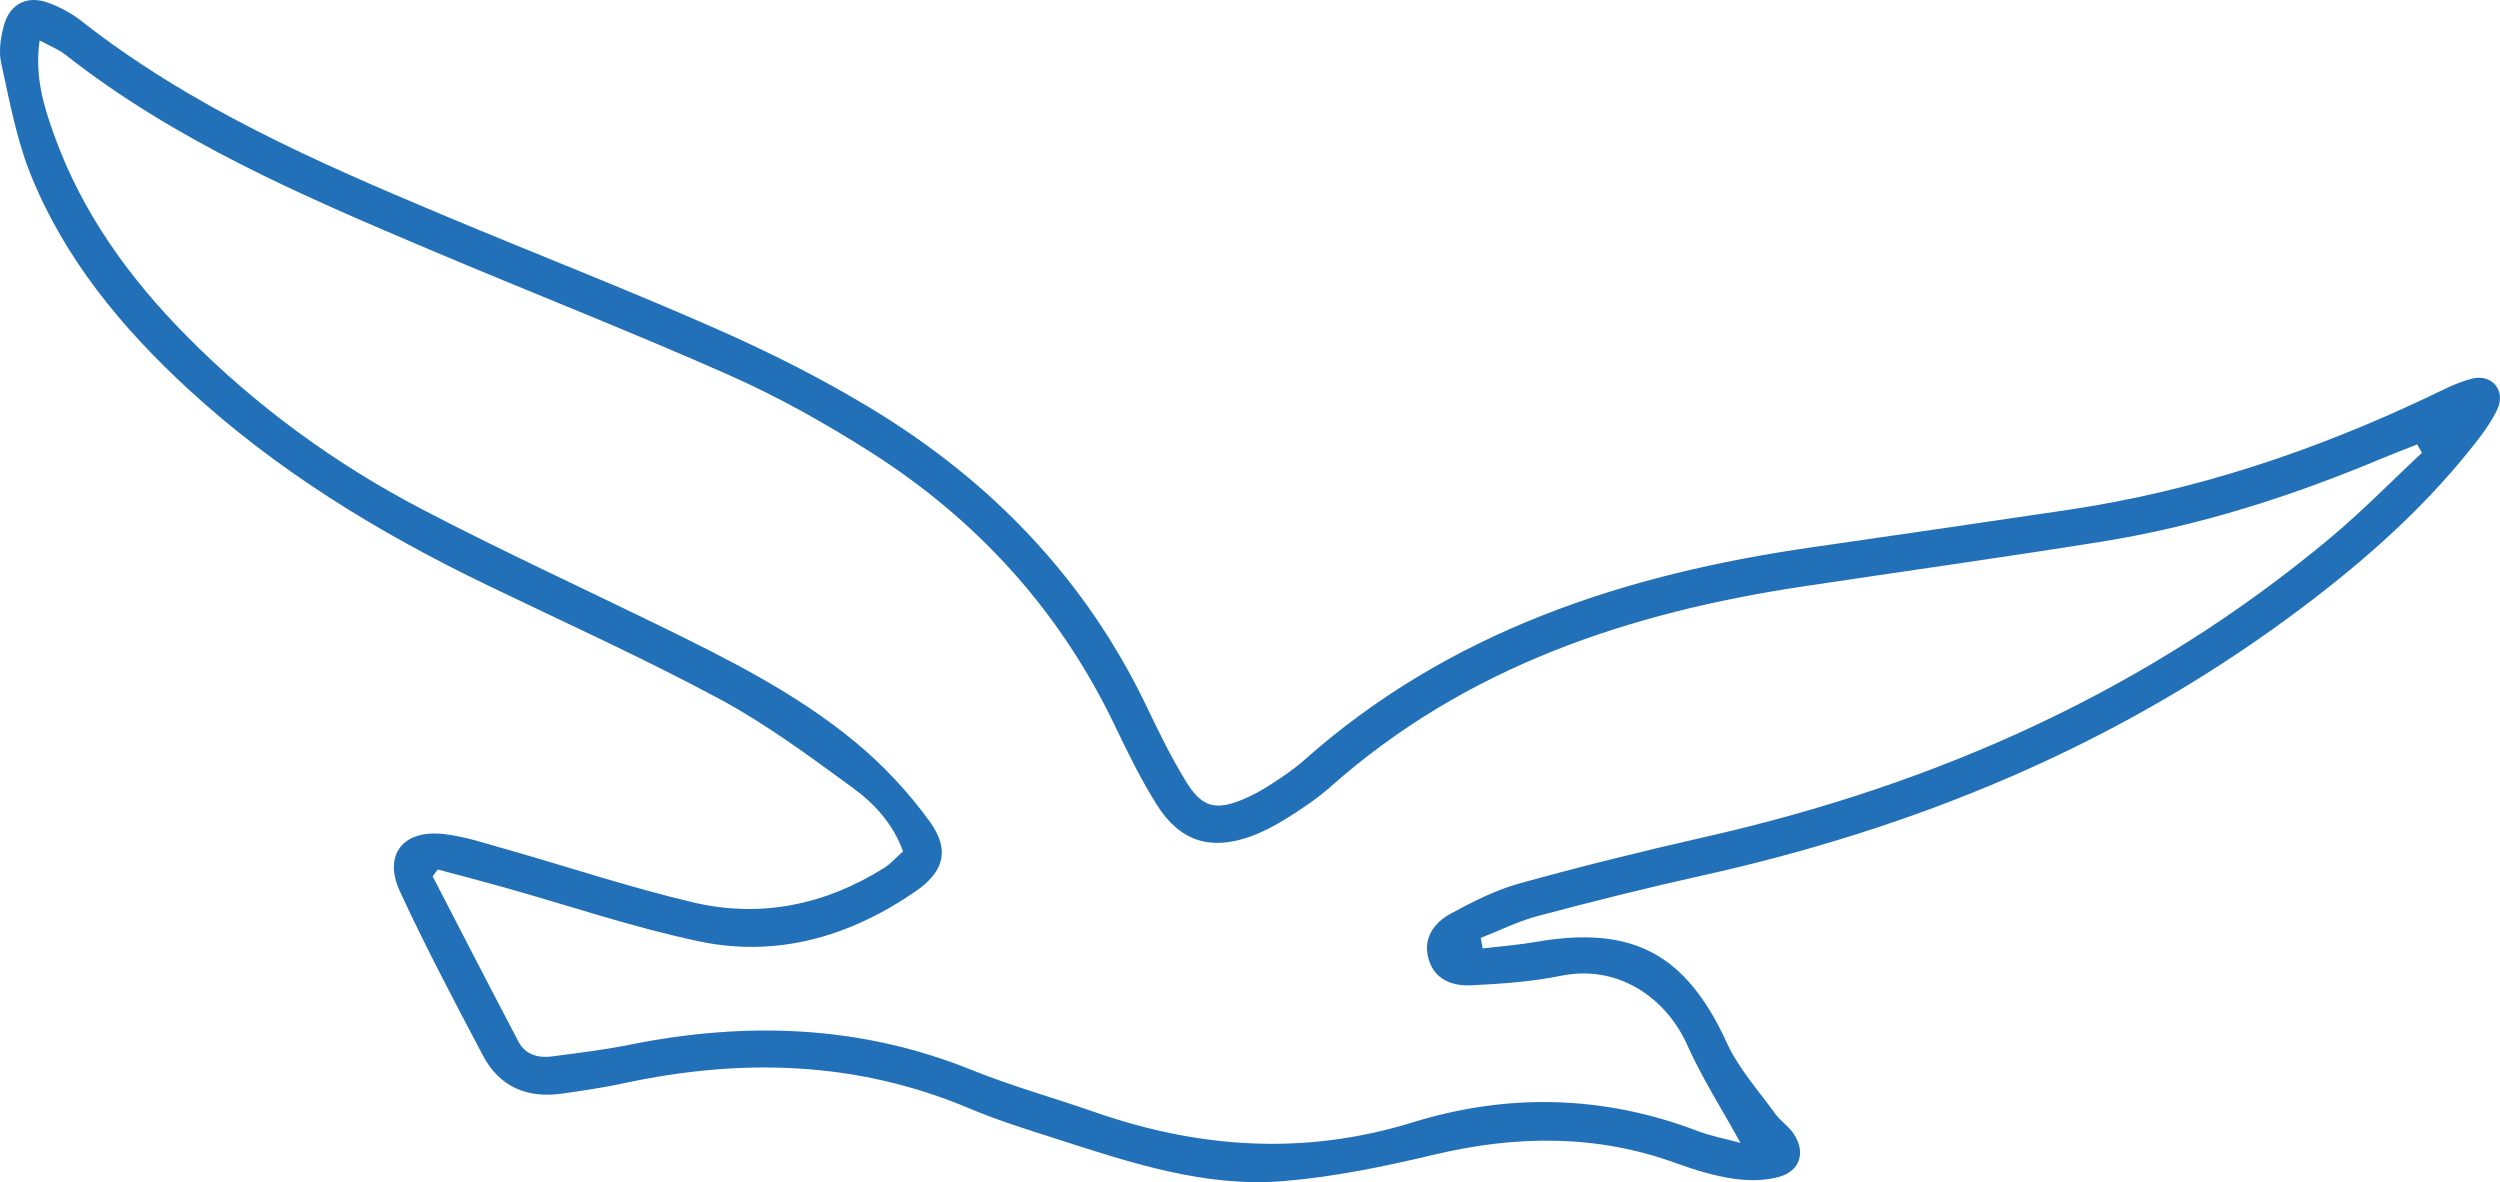
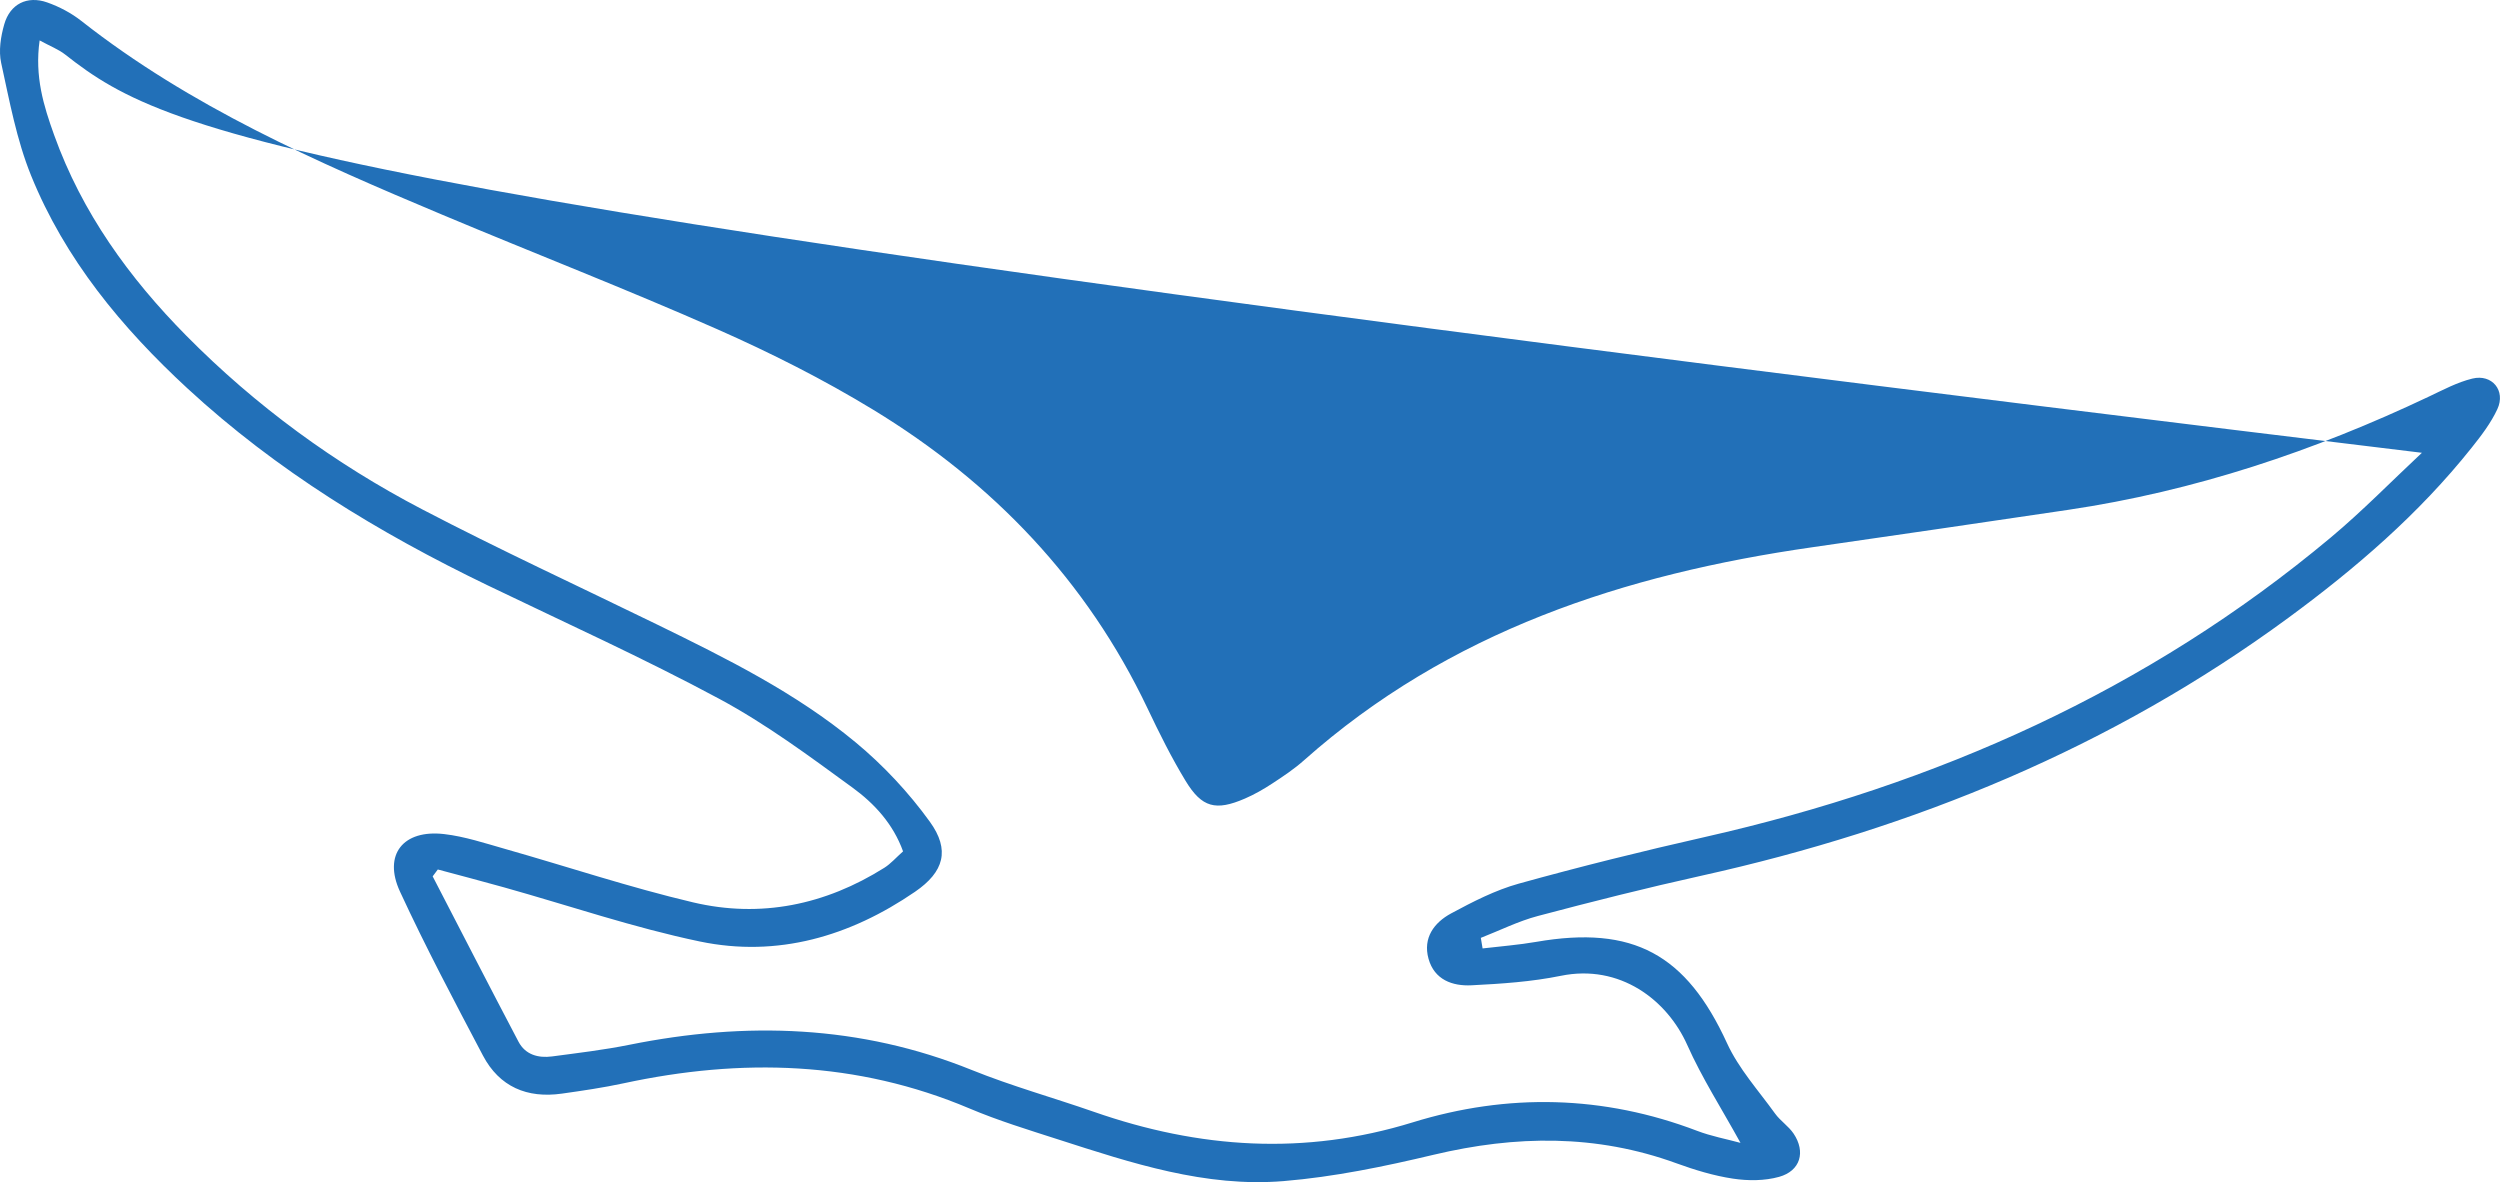
<svg xmlns="http://www.w3.org/2000/svg" id="_レイヤー_2" viewBox="0 0 796.11 376.45">
  <defs>
    <style>.cls-1{fill:#2270b8;stroke-width:0px;}</style>
  </defs>
  <g id="_饑1">
-     <path class="cls-1" d="M472.14,302.02c5.69-.68,11.43-1.11,17.07-2.09,30.91-5.35,47.78,3.97,60.77,32.31,3.71,8.09,9.99,15.02,15.27,22.36,1.68,2.33,4.3,4.01,5.9,6.38,3.92,5.82,2.19,11.88-4.6,13.78-4.62,1.29-9.91,1.3-14.7.57-6.12-.92-12.18-2.77-18.01-4.89-25.52-9.3-51.16-8.93-77.32-2.71-15.7,3.74-31.69,7.05-47.73,8.38-24.92,2.07-48.48-5.75-71.87-13.28-9.49-3.06-19.07-5.98-28.23-9.86-35.85-15.14-72.61-16.08-110.12-8-6.49,1.4-13.09,2.36-19.67,3.29-11.03,1.56-19.87-2.16-25.12-12.14-9.09-17.26-18.24-34.52-26.42-52.22-5.43-11.76,1.03-19.82,14.09-18.29,6.54.76,12.94,2.9,19.33,4.71,19.97,5.67,39.72,12.27,59.91,17.03,21.56,5.09,42.12.81,60.93-11.02,2.03-1.28,3.67-3.19,5.95-5.22-3.16-8.77-9.17-15.25-16.07-20.28-13.73-10.01-27.51-20.26-42.42-28.27-24.13-12.97-49.16-24.28-73.85-36.19-34.62-16.7-67.19-36.51-95.55-62.7-20.97-19.37-38.98-41.13-49.78-67.76C5.28,44.52,3.02,32.12.37,20.03c-.85-3.86-.13-8.37.98-12.27C3.19,1.27,8.66-1.47,15.02.77c3.86,1.36,7.69,3.38,10.9,5.91,34.72,27.29,74.69,44.81,114.97,61.72,29.11,12.23,58.57,23.66,87.44,36.41,17.06,7.53,33.86,16,49.77,25.69,38.11,23.22,67.96,54.39,87.3,95.03,3.74,7.87,7.63,15.71,12.15,23.15,5.19,8.54,9.62,9.62,18.87,5.63,3.03-1.31,5.95-2.98,8.72-4.8,3.47-2.27,6.97-4.6,10.06-7.35,46.24-41.11,102.08-59.3,161.98-67.9,27.15-3.9,54.29-7.88,81.42-11.9,40.21-5.96,78.3-18.71,114.92-36.09,4.5-2.13,9-4.54,13.78-5.71,6.28-1.54,10.7,3.84,7.98,9.71-2.06,4.45-5.17,8.51-8.26,12.38-16.69,20.97-36.81,38.3-58.33,54.11-56.18,41.28-119.16,67.09-186.93,82.12-17.43,3.87-34.76,8.23-52.02,12.81-6.24,1.65-12.13,4.61-18.18,6.97.19,1.12.37,2.24.56,3.36ZM771.26,144.19c-.5-.89-1.01-1.77-1.51-2.66-3.75,1.48-7.53,2.9-11.25,4.46-28.83,12.09-58.47,21.58-89.39,26.52-31.59,5.04-63.28,9.48-94.91,14.23-55.62,8.36-107.44,25.63-150.44,63.75-4.02,3.57-8.54,6.64-13.09,9.52-3.84,2.43-7.91,4.68-12.15,6.24-12.94,4.76-22.76,1.74-30.12-9.95-5.07-8.05-9.29-16.68-13.41-25.28-17.53-36.59-43.8-65.49-77.87-87.13-14.33-9.1-29.3-17.5-44.8-24.38-31.51-13.97-63.64-26.52-95.39-39.97C96.33,62.36,55.83,44.94,20.78,17.39c-2.12-1.67-4.77-2.67-8.16-4.52-1.63,11.48,1.3,20.88,4.61,30.1,8.86,24.71,23.86,45.49,42.16,63.99,22.08,22.33,47.24,40.72,75.02,55.22,24.66,12.87,49.95,24.54,74.96,36.75,22.05,10.77,44.11,21.73,63.09,37.46,8.84,7.32,16.93,15.99,23.64,25.28,6.49,8.99,4.56,15.96-4.73,22.32-20.68,14.17-43.75,20.99-68.52,15.82-21.08-4.4-41.61-11.43-62.39-17.25-6.99-1.96-14.02-3.79-21.04-5.68l-1.64,2.19c9.09,17.56,18.12,35.15,27.33,52.65,2.19,4.16,6.3,5.28,10.71,4.69,8.23-1.1,16.5-2.07,24.62-3.71,37.12-7.47,73.46-6.33,109.03,8.04,12.69,5.12,25.95,8.81,38.89,13.32,33.51,11.69,67.04,14,101.54,3.34,30.2-9.32,60.67-8.68,90.57,2.72,4.45,1.7,9.22,2.58,13.78,3.82-6.03-10.95-12.29-20.7-16.95-31.16-6.4-14.36-21.45-25.88-40.26-22.04-9.3,1.9-18.92,2.54-28.44,3.02-6.07.31-11.84-1.75-13.7-8.46-1.85-6.64,1.8-11.52,7.2-14.43,6.91-3.72,14.07-7.41,21.57-9.49,19.6-5.44,39.36-10.34,59.2-14.83,73.72-16.68,141.05-46.63,199.32-95.36,10.13-8.47,19.39-17.97,29.05-27Z" />
+     <path class="cls-1" d="M472.14,302.02c5.69-.68,11.43-1.11,17.07-2.09,30.91-5.35,47.78,3.97,60.77,32.31,3.71,8.09,9.99,15.02,15.27,22.36,1.68,2.33,4.3,4.01,5.9,6.38,3.92,5.82,2.19,11.88-4.6,13.78-4.62,1.29-9.91,1.3-14.7.57-6.12-.92-12.18-2.77-18.01-4.89-25.52-9.3-51.16-8.93-77.32-2.71-15.7,3.74-31.69,7.05-47.73,8.38-24.92,2.07-48.48-5.75-71.87-13.28-9.49-3.06-19.07-5.98-28.23-9.86-35.85-15.14-72.61-16.08-110.12-8-6.49,1.4-13.09,2.36-19.67,3.29-11.03,1.56-19.87-2.16-25.12-12.14-9.09-17.26-18.24-34.52-26.42-52.22-5.43-11.76,1.03-19.82,14.09-18.29,6.54.76,12.94,2.9,19.33,4.71,19.97,5.67,39.72,12.27,59.91,17.03,21.56,5.09,42.12.81,60.93-11.02,2.03-1.28,3.67-3.19,5.95-5.22-3.16-8.77-9.17-15.25-16.07-20.28-13.73-10.01-27.51-20.26-42.42-28.27-24.13-12.97-49.16-24.28-73.85-36.19-34.62-16.7-67.19-36.51-95.55-62.7-20.97-19.37-38.98-41.13-49.78-67.76C5.28,44.52,3.02,32.12.37,20.03c-.85-3.86-.13-8.37.98-12.27C3.19,1.27,8.66-1.47,15.02.77c3.86,1.36,7.69,3.38,10.9,5.91,34.72,27.29,74.69,44.81,114.97,61.72,29.11,12.23,58.57,23.66,87.44,36.41,17.06,7.53,33.86,16,49.77,25.69,38.11,23.22,67.96,54.39,87.3,95.03,3.74,7.87,7.63,15.71,12.15,23.15,5.19,8.54,9.62,9.62,18.87,5.63,3.03-1.31,5.95-2.98,8.72-4.8,3.47-2.27,6.97-4.6,10.06-7.35,46.24-41.11,102.08-59.3,161.98-67.9,27.15-3.9,54.29-7.88,81.42-11.9,40.21-5.96,78.3-18.71,114.92-36.09,4.5-2.13,9-4.54,13.78-5.71,6.28-1.54,10.7,3.84,7.98,9.71-2.06,4.45-5.17,8.51-8.26,12.38-16.69,20.97-36.81,38.3-58.33,54.11-56.18,41.28-119.16,67.09-186.93,82.12-17.43,3.87-34.76,8.23-52.02,12.81-6.24,1.65-12.13,4.61-18.18,6.97.19,1.12.37,2.24.56,3.36ZM771.26,144.19C96.33,62.36,55.83,44.94,20.78,17.39c-2.12-1.67-4.77-2.67-8.16-4.52-1.63,11.48,1.3,20.88,4.61,30.1,8.86,24.71,23.86,45.49,42.16,63.99,22.08,22.33,47.24,40.72,75.02,55.22,24.66,12.87,49.95,24.54,74.96,36.75,22.05,10.77,44.11,21.73,63.09,37.46,8.84,7.32,16.93,15.99,23.64,25.28,6.49,8.99,4.56,15.96-4.73,22.32-20.68,14.17-43.75,20.99-68.52,15.82-21.08-4.4-41.61-11.43-62.39-17.25-6.99-1.96-14.02-3.79-21.04-5.68l-1.64,2.19c9.09,17.56,18.12,35.15,27.33,52.65,2.19,4.16,6.3,5.28,10.71,4.69,8.23-1.1,16.5-2.07,24.62-3.71,37.12-7.47,73.46-6.33,109.03,8.04,12.69,5.12,25.95,8.81,38.89,13.32,33.51,11.69,67.04,14,101.54,3.34,30.2-9.32,60.67-8.68,90.57,2.72,4.45,1.7,9.22,2.58,13.78,3.82-6.03-10.95-12.29-20.7-16.95-31.16-6.4-14.36-21.45-25.88-40.26-22.04-9.3,1.9-18.92,2.54-28.44,3.02-6.07.31-11.84-1.75-13.7-8.46-1.85-6.64,1.8-11.52,7.2-14.43,6.91-3.72,14.07-7.41,21.57-9.49,19.6-5.44,39.36-10.34,59.2-14.83,73.72-16.68,141.05-46.63,199.32-95.36,10.13-8.47,19.39-17.97,29.05-27Z" />
  </g>
</svg>